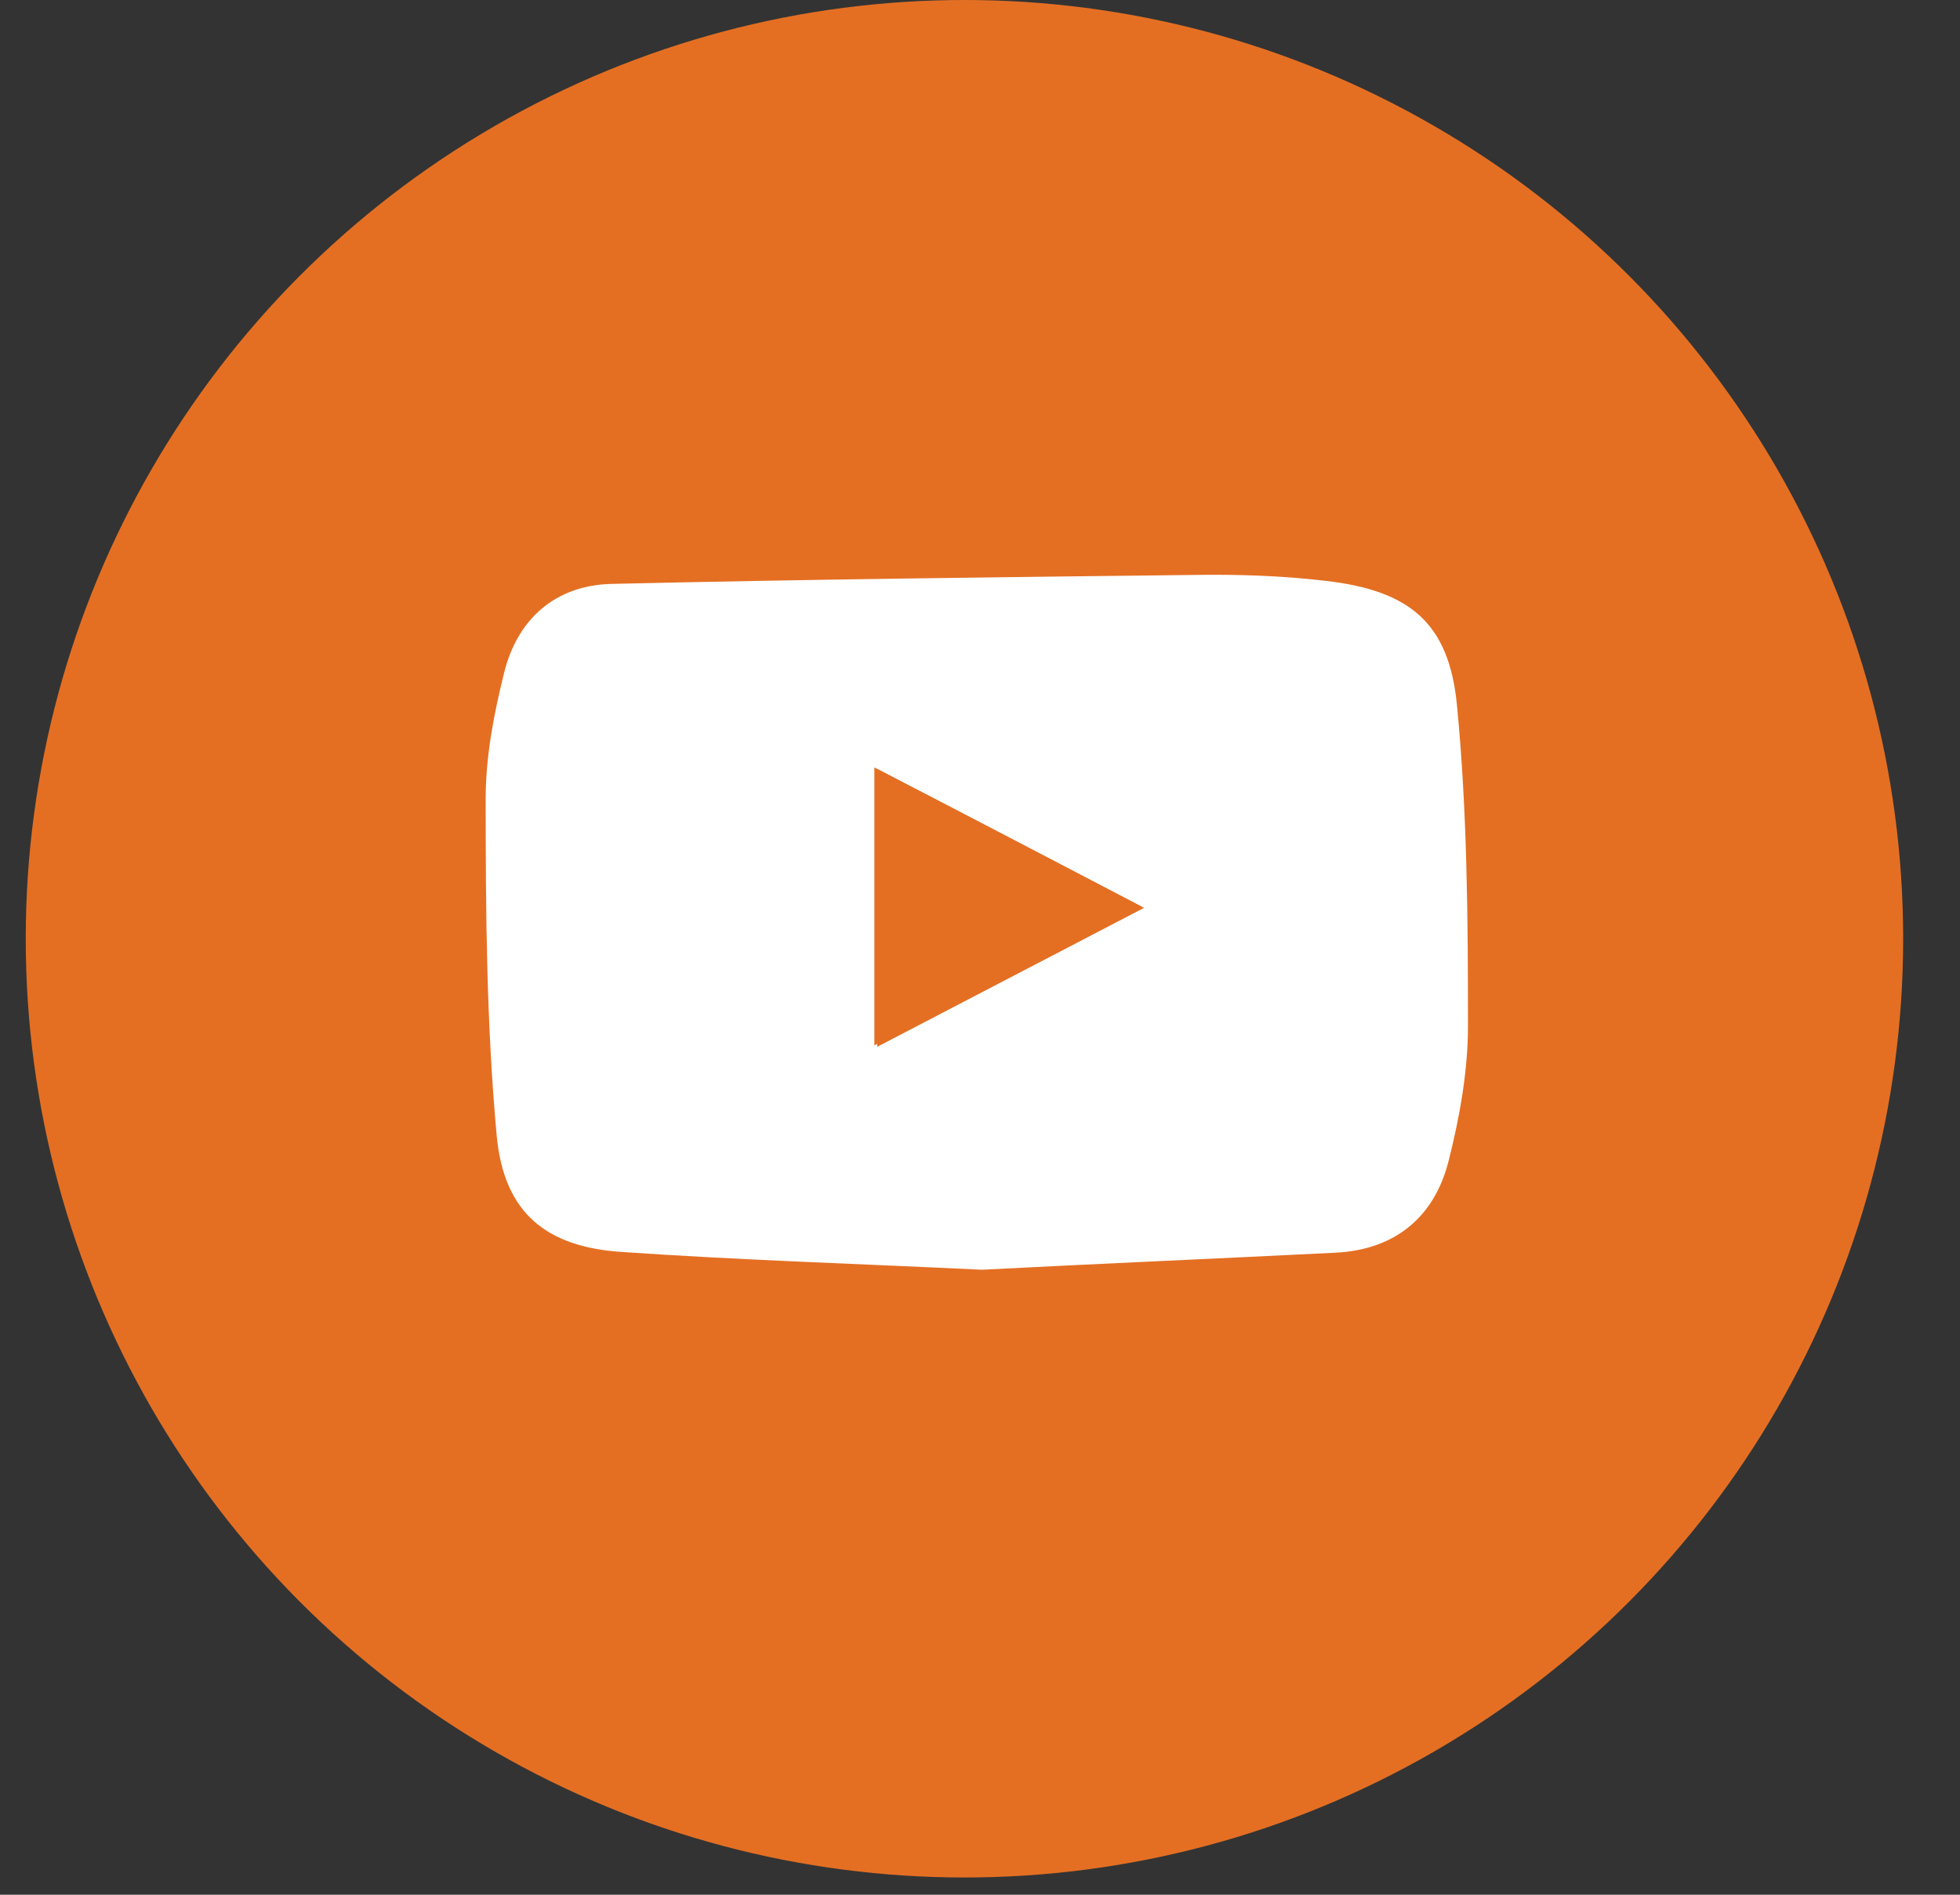
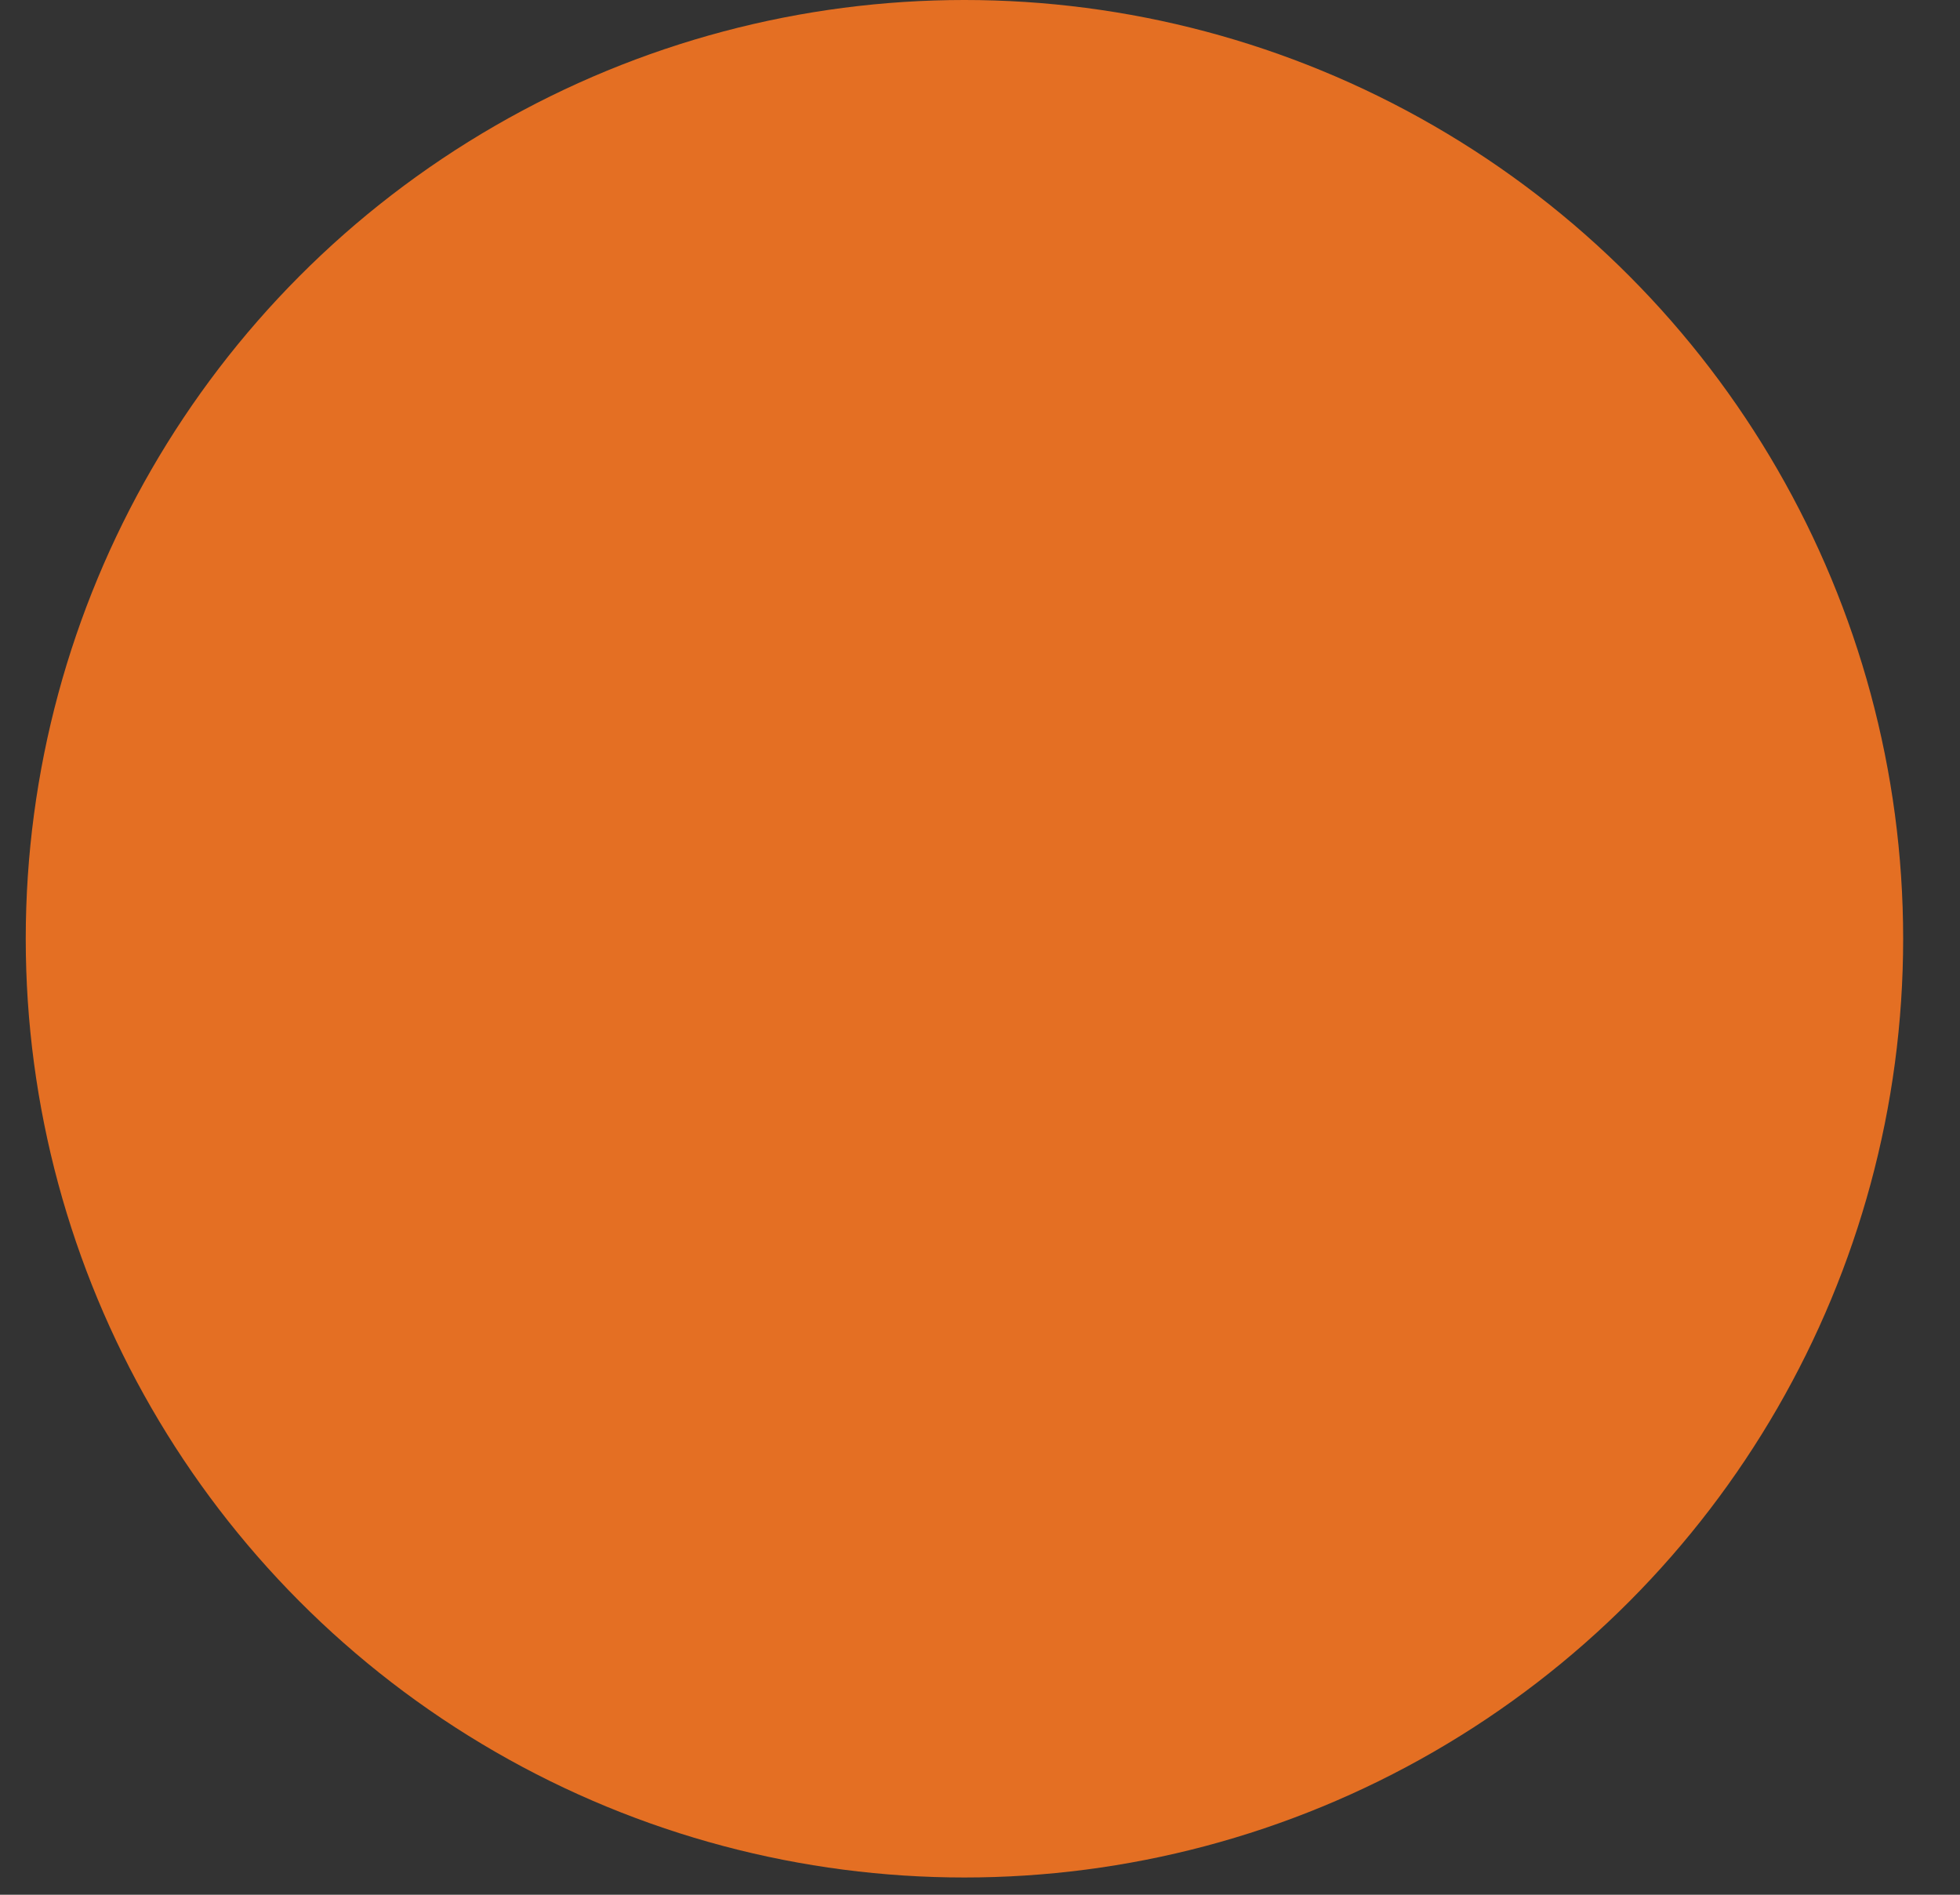
<svg xmlns="http://www.w3.org/2000/svg" width="30" height="29" viewBox="0 0 30 29" fill="none">
  <rect x="0" y="0" width="30" height="29" fill="#333333" stroke="none" />
  <circle cx="14.762" cy="14.368" r="14.368" fill="#E46F23" />
-   <path d="M15.031 19.434C13.155 19.343 11.323 19.287 9.504 19.161C8.355 19.082 7.718 18.559 7.604 17.398C7.445 15.681 7.434 13.952 7.434 12.223C7.434 11.575 7.559 10.927 7.718 10.29C7.923 9.471 8.503 8.959 9.356 8.937C12.324 8.868 15.293 8.834 18.261 8.8C18.944 8.789 19.626 8.811 20.297 8.891C21.571 9.039 22.174 9.528 22.299 10.779C22.458 12.405 22.469 14.055 22.469 15.704C22.469 16.386 22.344 17.091 22.174 17.762C21.958 18.627 21.355 19.127 20.445 19.173C18.614 19.264 16.794 19.343 15.031 19.434ZM13.427 11.769C13.427 13.236 13.427 14.578 13.427 16.022C14.804 15.306 16.089 14.635 17.511 13.895C16.078 13.145 14.792 12.474 13.427 11.769Z" fill="white" />
  <path d="M13.383 11.746C14.759 12.463 16.044 13.134 17.466 13.873C16.044 14.612 14.759 15.283 13.383 16C13.383 14.544 13.383 13.213 13.383 11.746Z" fill="#E46F23" />
</svg>